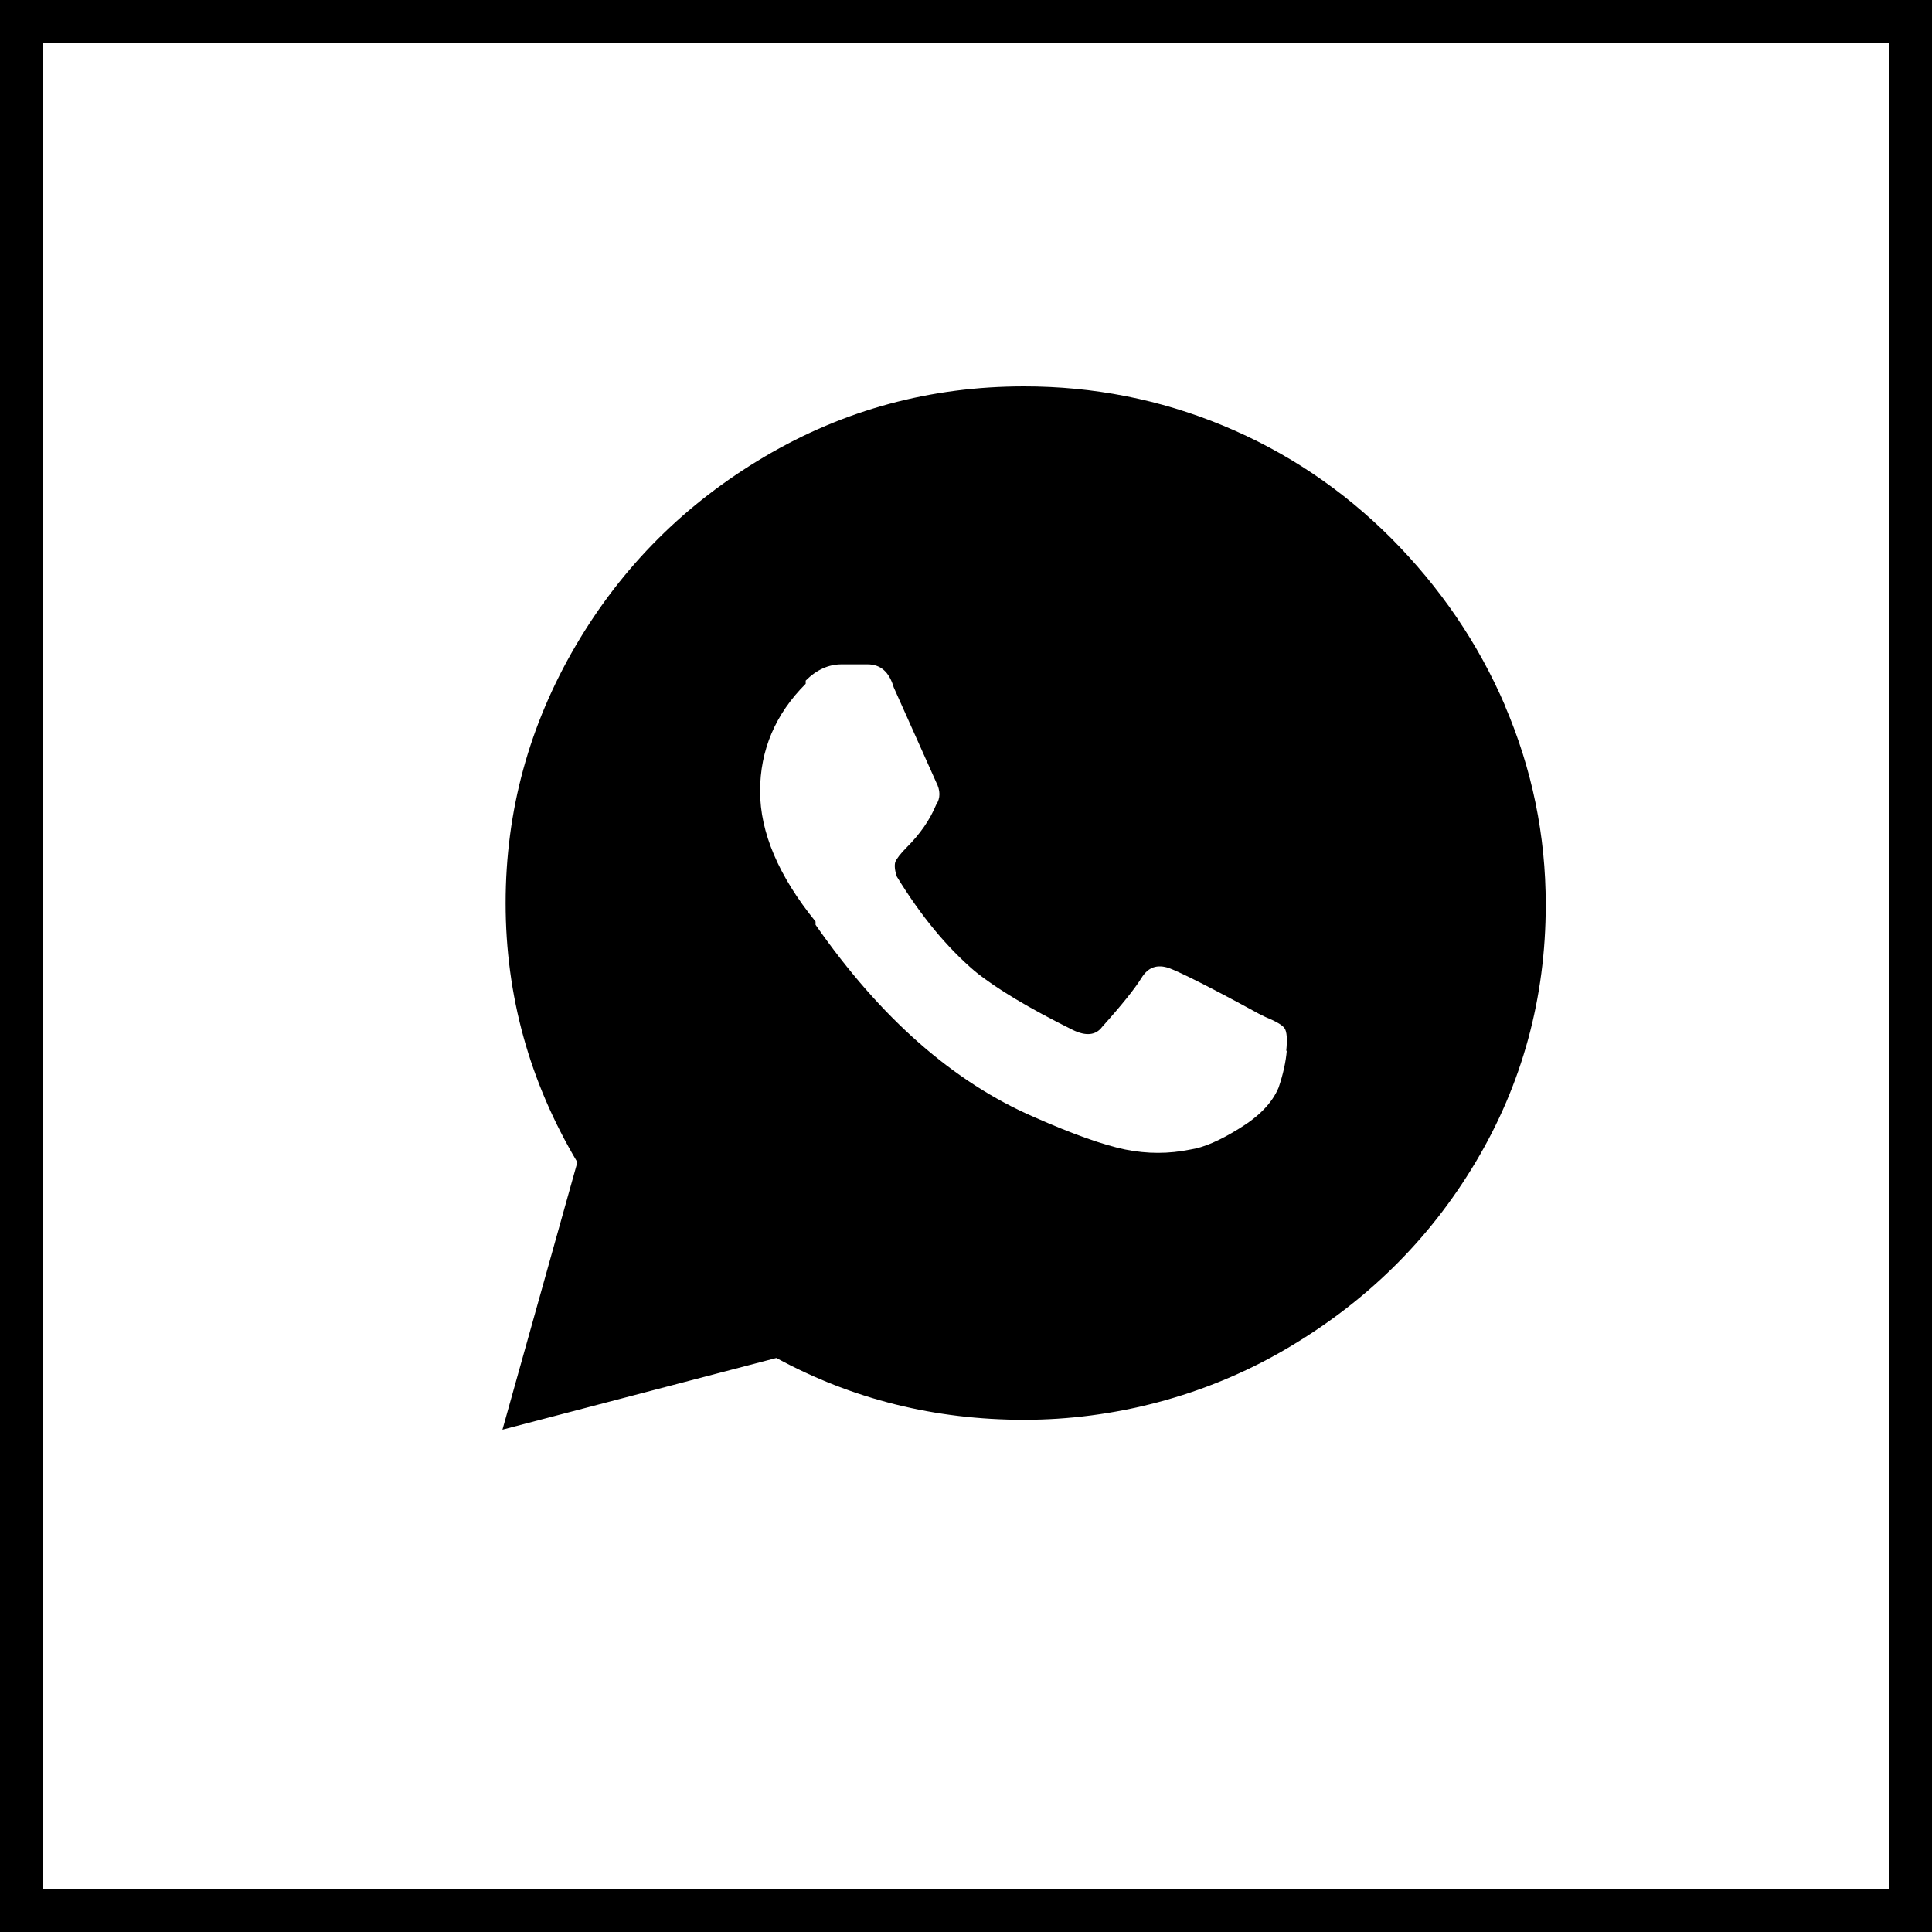
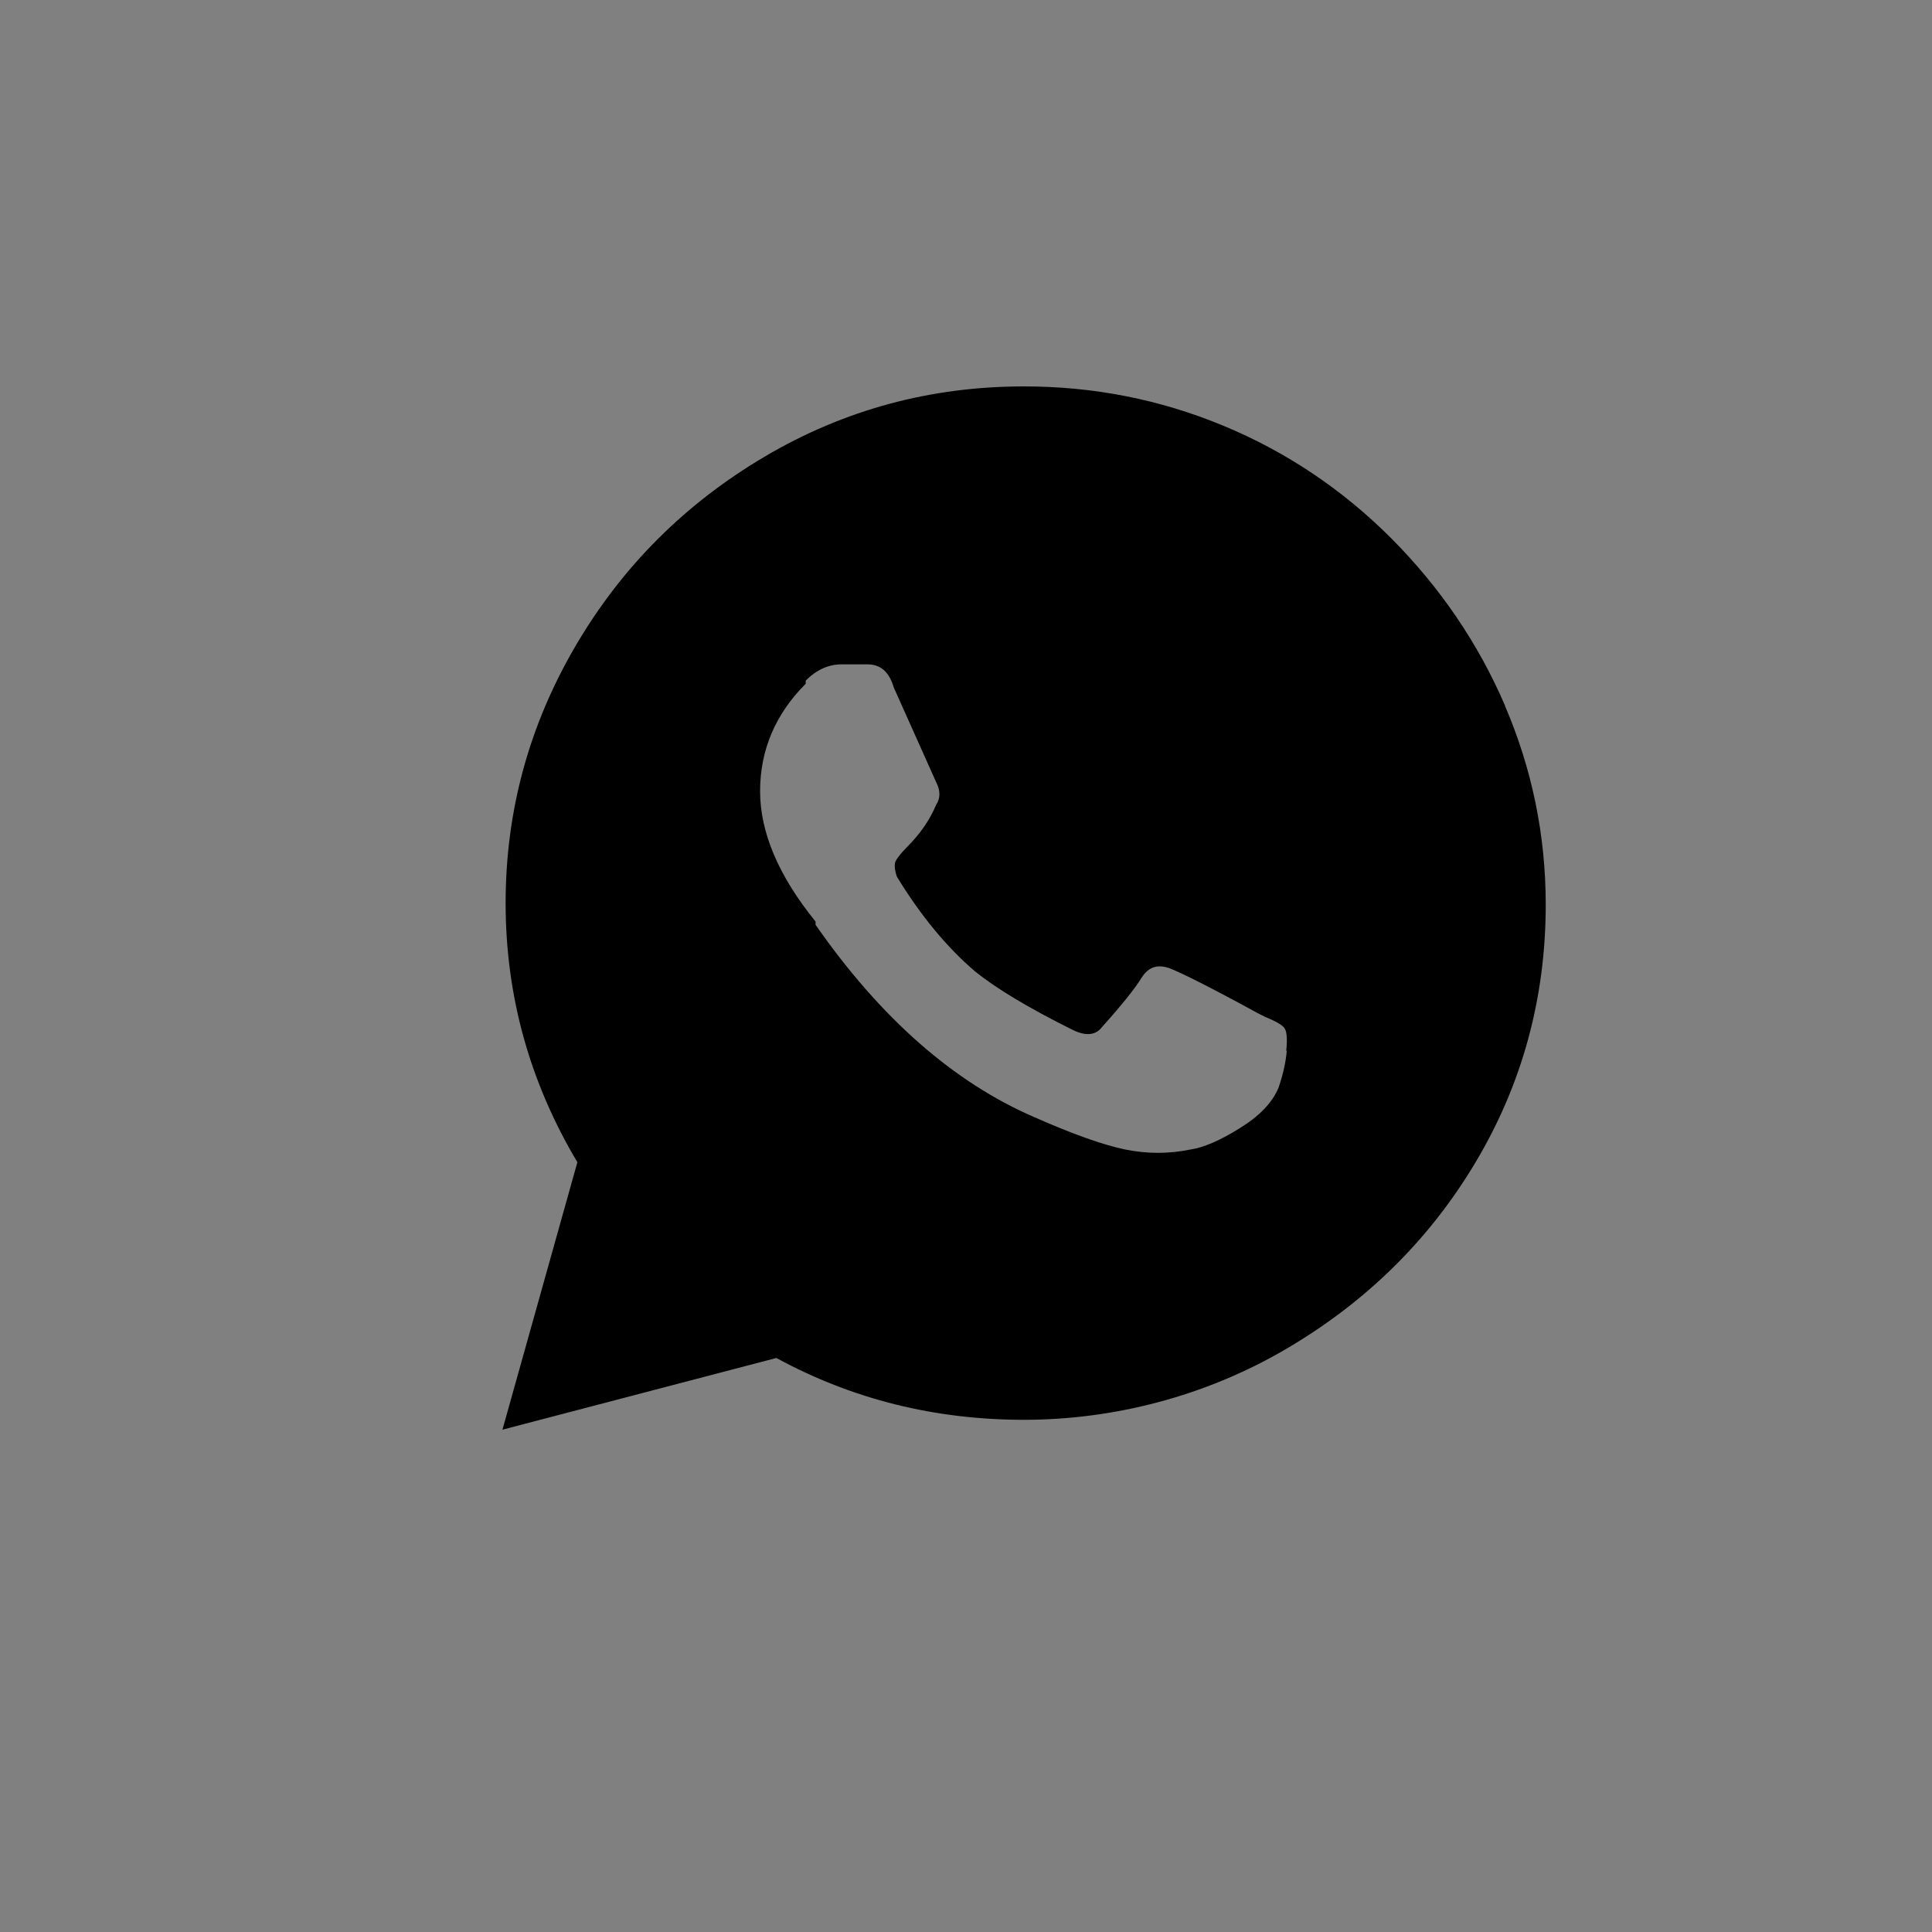
<svg xmlns="http://www.w3.org/2000/svg" width="45" height="45" viewBox="0 0 45 45" fill="none">
  <rect x="0" y="0" width="45" height="45" fill="#808080" stroke="none" />
-   <rect x="0.5" y="0.5" width="44" height="44" fill="white" stroke="black" />
  <path d="M35.06 16.447C34.429 14.977 33.538 13.677 32.401 12.534C31.265 11.398 29.958 10.522 28.487 9.913C27.017 9.304 25.472 9 23.853 9C21.677 9 19.665 9.542 17.815 10.633C15.966 11.725 14.495 13.187 13.411 15.036C12.327 16.885 11.777 18.882 11.777 21.035C11.777 23.188 12.334 25.2 13.448 27.071L11.703 33.3L18.083 31.63C19.858 32.595 21.781 33.07 23.853 33.07C25.925 33.07 28.057 32.528 29.928 31.436C31.8 30.345 33.285 28.89 34.369 27.071C35.454 25.252 36.003 23.247 36.003 21.072C36.003 19.453 35.684 17.909 35.053 16.439L35.06 16.447ZM29.973 24.458C29.95 24.74 29.884 25.029 29.78 25.334C29.631 25.69 29.327 26.002 28.866 26.284C28.413 26.566 28.034 26.729 27.73 26.774C27.225 26.878 26.72 26.878 26.207 26.774C25.702 26.67 24.989 26.418 24.083 26.017C22.212 25.207 20.511 23.715 18.996 21.54V21.465C18.135 20.404 17.704 19.387 17.704 18.429C17.704 17.471 18.06 16.632 18.766 15.927V15.853C19.018 15.6 19.301 15.474 19.598 15.474H20.207C20.511 15.474 20.712 15.652 20.816 16.009L21.803 18.214C21.907 18.414 21.907 18.592 21.803 18.748C21.655 19.105 21.425 19.431 21.12 19.736C20.972 19.884 20.883 20.003 20.853 20.077C20.831 20.151 20.838 20.27 20.89 20.419C21.447 21.332 22.056 22.067 22.709 22.624C23.214 23.032 23.972 23.485 24.989 23.99C25.294 24.138 25.524 24.116 25.673 23.916C26.126 23.411 26.43 23.032 26.586 22.78C26.742 22.527 26.95 22.453 27.232 22.549C27.507 22.653 28.205 23.002 29.319 23.611L29.468 23.685C29.72 23.789 29.876 23.878 29.921 23.953C29.973 24.027 29.988 24.205 29.958 24.487L29.973 24.458Z" fill="black" />
</svg>